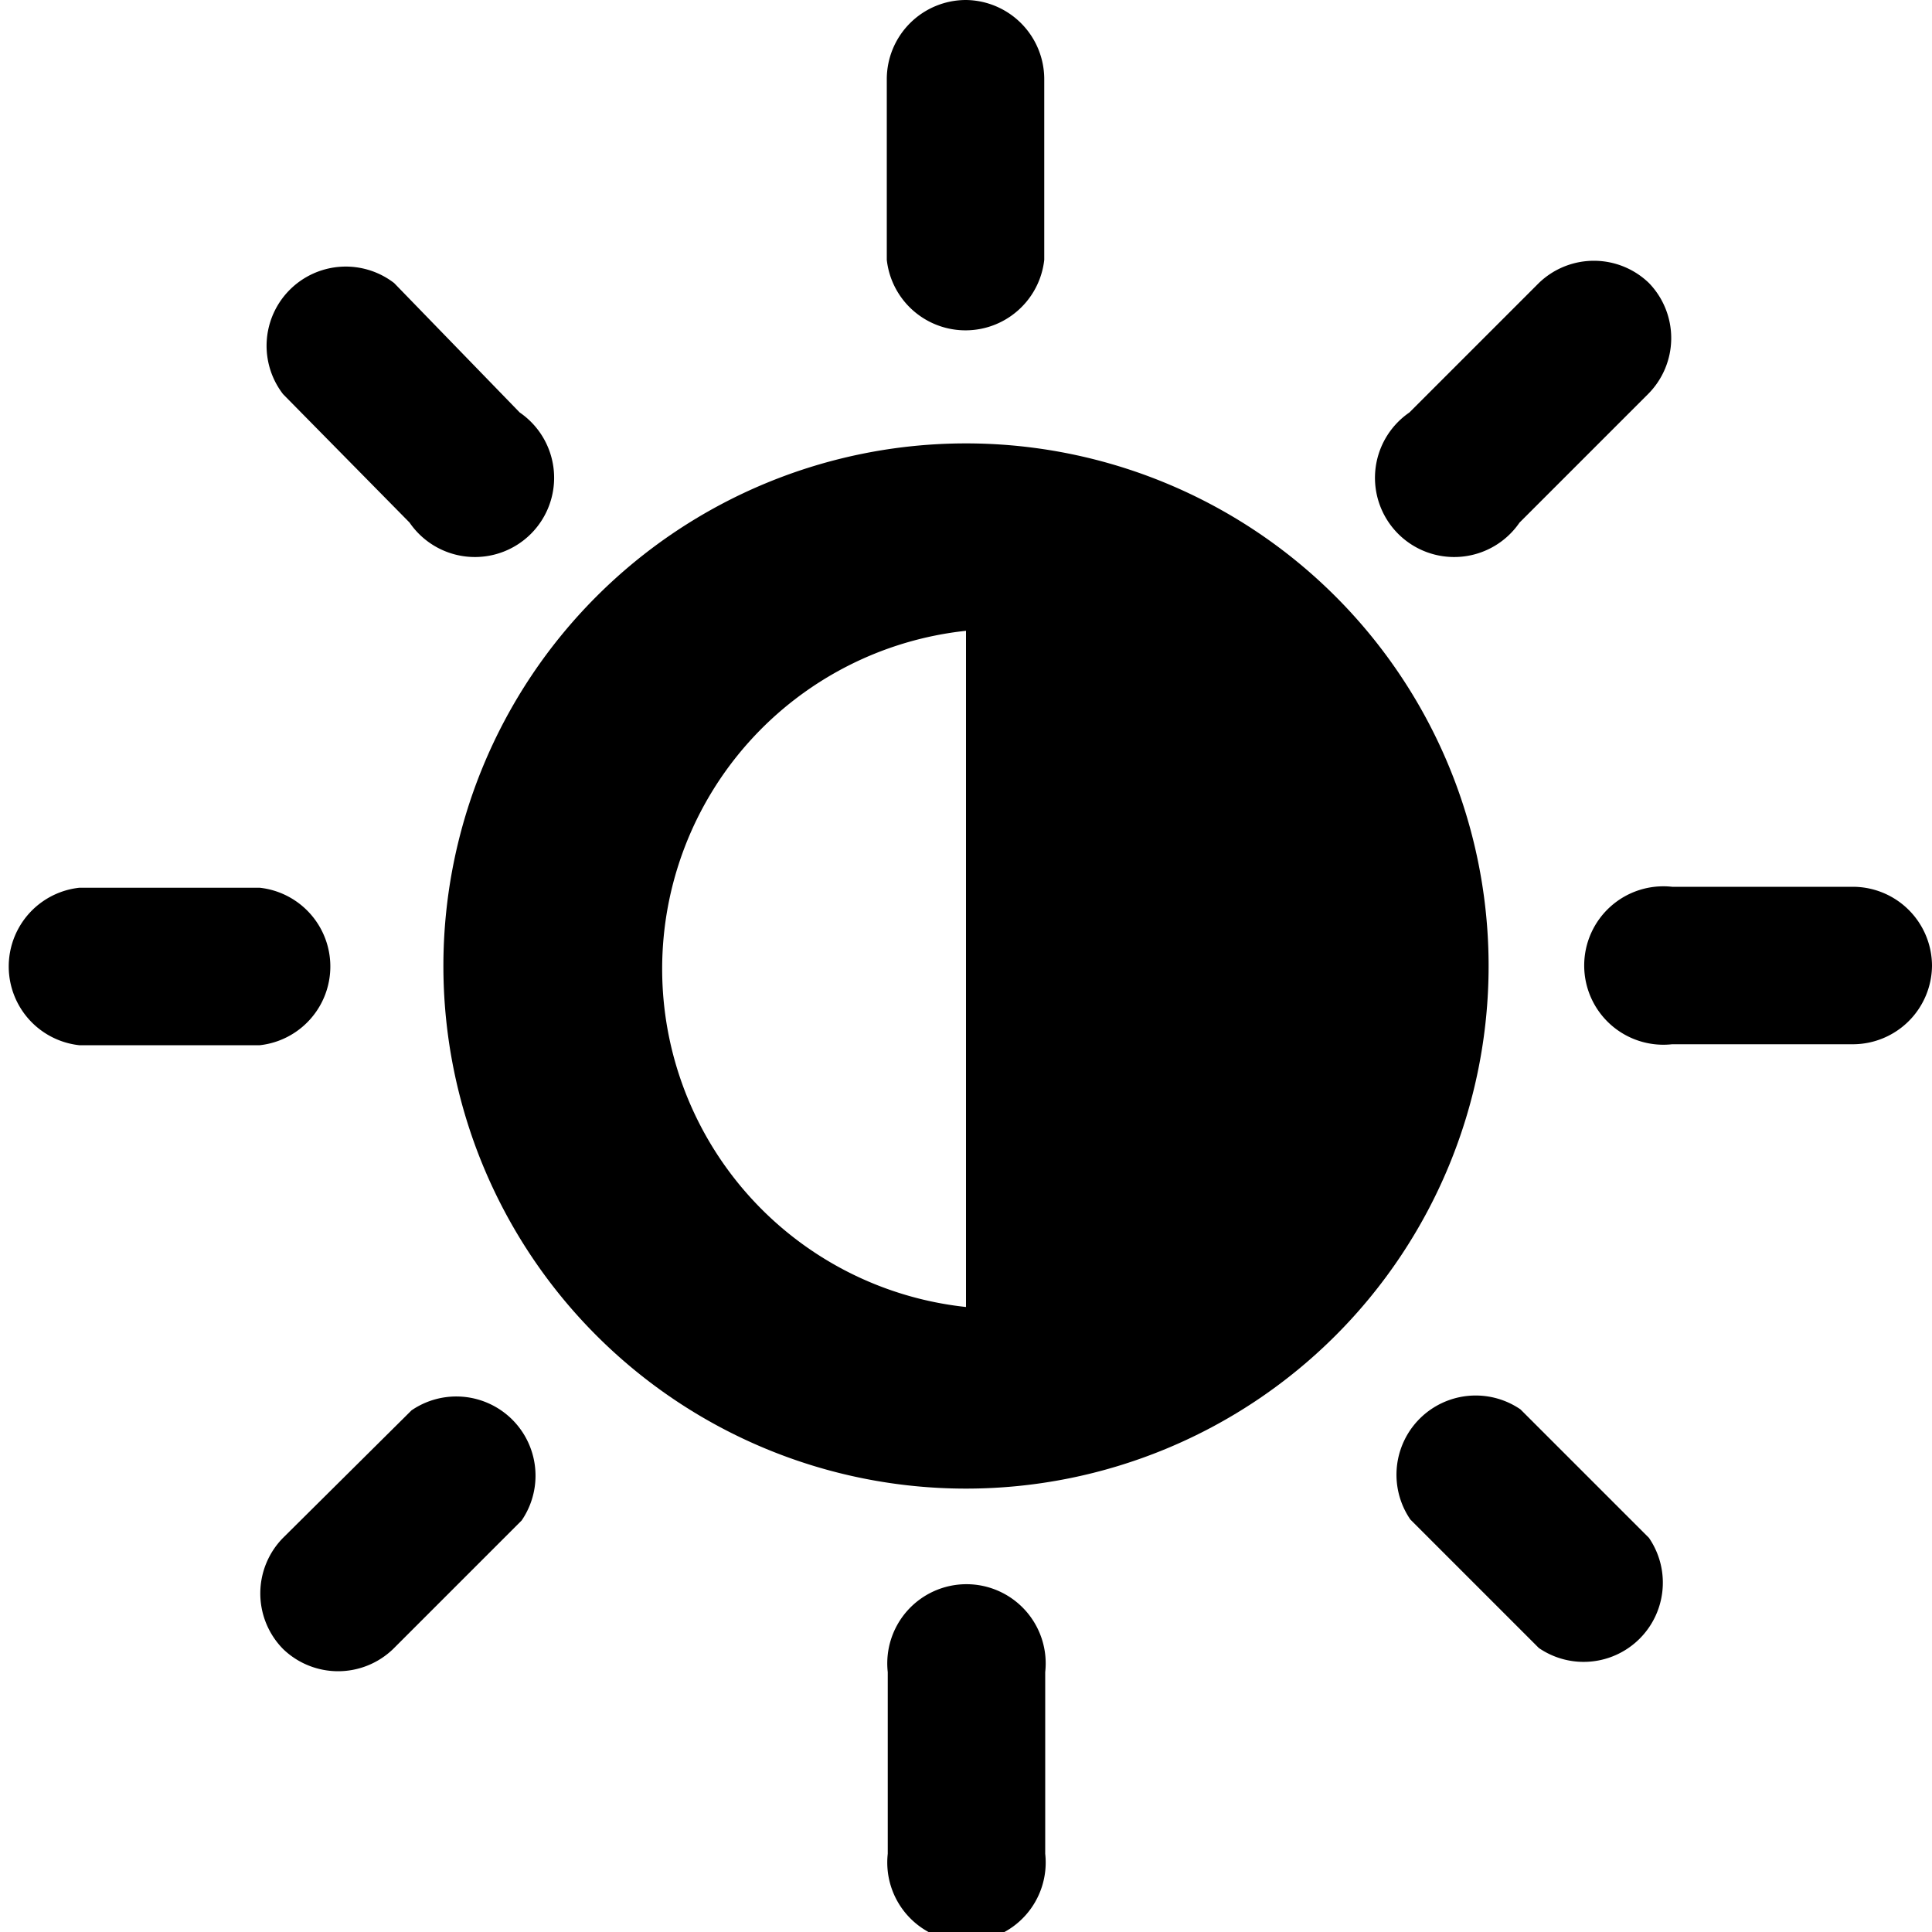
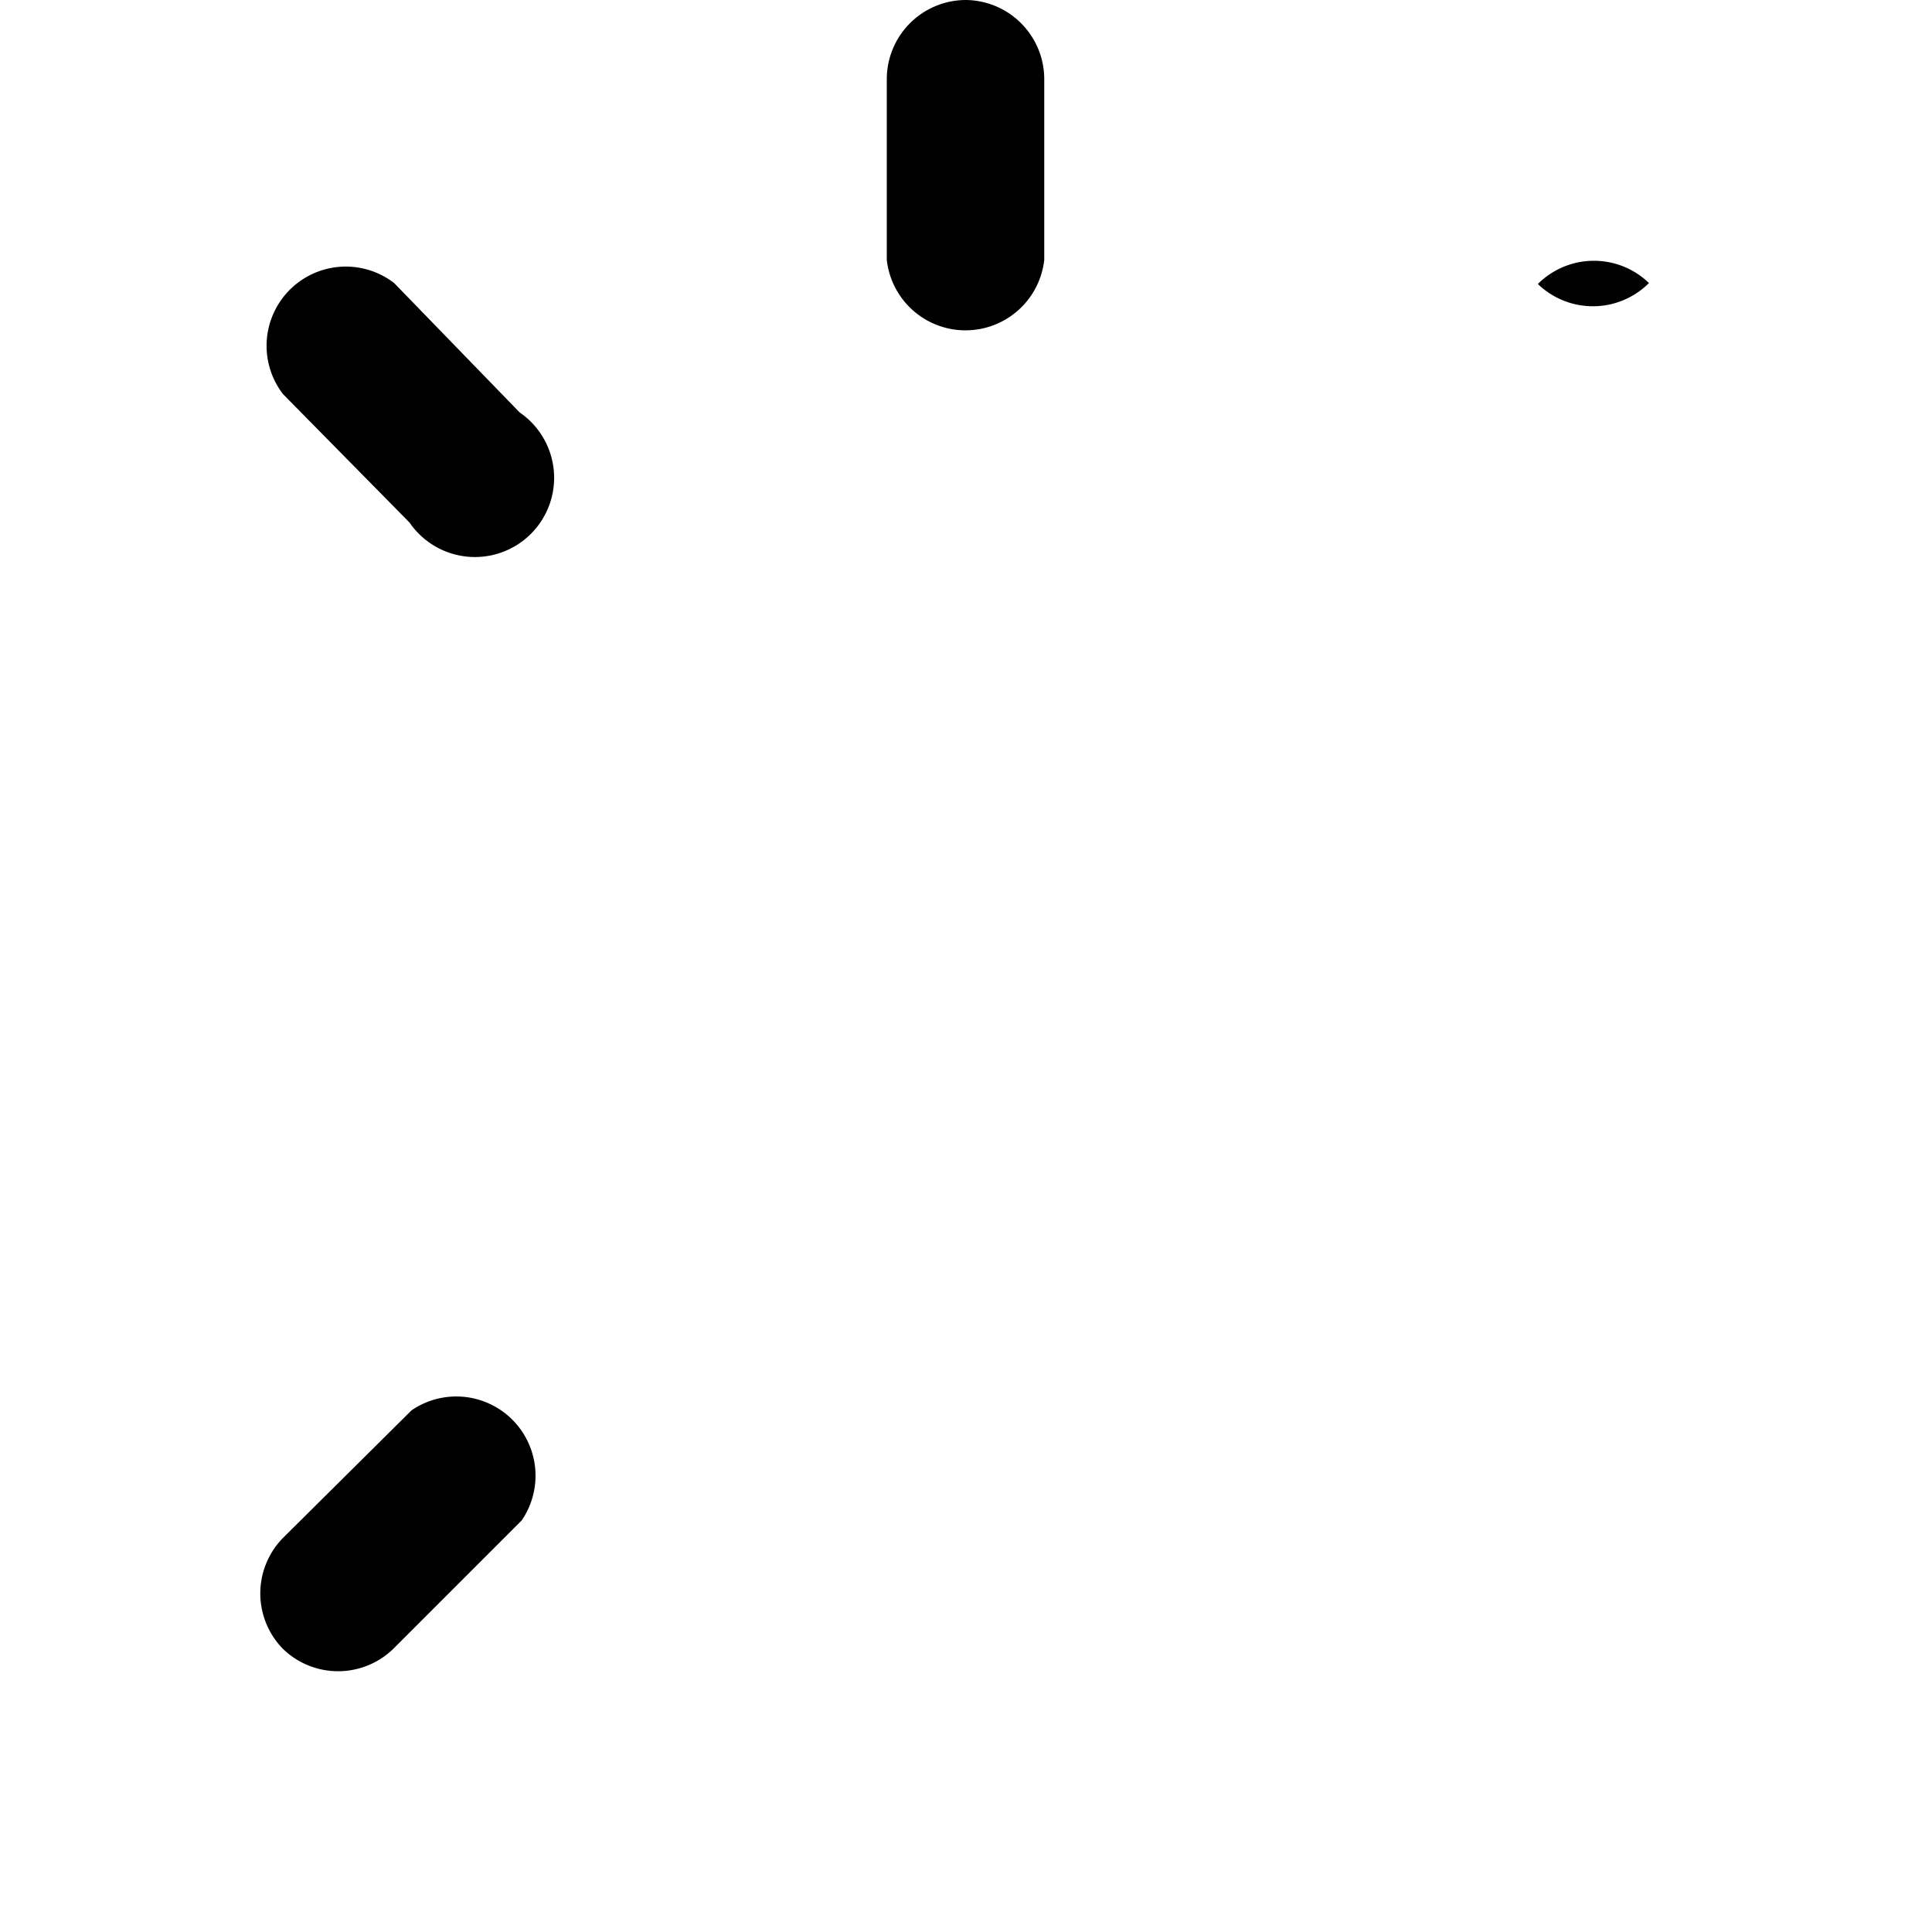
<svg xmlns="http://www.w3.org/2000/svg" viewBox="0 0 20 20">
  <title>Asset 5</title>
  <g id="Layer_2" data-name="Layer 2">
    <g id="Layer_1-2" data-name="Layer 1">
-       <path d="M10,4.59A5.41,5.41,0,1,0,15.41,10,5.41,5.41,0,0,0,10,4.59Zm0,8.94a3.52,3.52,0,0,1,0-7Z" />
-       <path d="M17.07,2.93a.82.82,0,0,0-1.14,0L14.59,4.27a.82.82,0,1,0,1.14,1.14l1.33-1.33A.82.82,0,0,0,17.07,2.93Z" />
+       <path d="M17.07,2.93a.82.82,0,0,0-1.14,0L14.59,4.27l1.33-1.33A.82.82,0,0,0,17.07,2.93Z" />
      <path d="M2.93,17.07a.82.82,0,0,0,1.14,0l1.33-1.33a.82.82,0,0,0-1.14-1.14L2.93,15.92A.82.82,0,0,0,2.93,17.07Z" />
-       <path d="M17.07,15.92l-1.33-1.33a.82.82,0,0,0-1.14,1.14l1.33,1.33a.82.82,0,0,0,1.14-1.14Z" />
      <path d="M4.24,5.41A.82.82,0,1,0,5.38,4.27L4.08,2.93A.82.82,0,0,0,2.93,4.08Z" />
      <path d="M10,0a.82.82,0,0,0-.82.82h0V2.69a.82.82,0,0,0,1.63,0V.82A.82.82,0,0,0,10,0Z" />
-       <path d="M10.82,19.18V17.31a.82.82,0,1,0-1.63,0v1.88a.82.82,0,1,0,1.63,0Z" />
-       <path d="M20,10a.82.82,0,0,0-.82-.82H17.31a.82.82,0,1,0,0,1.63h1.88A.82.82,0,0,0,20,10Z" />
-       <path d="M.82,10.82H2.69a.82.82,0,0,0,0-1.63H.82a.82.82,0,0,0,0,1.63Z" />
    </g>
  </g>
</svg>